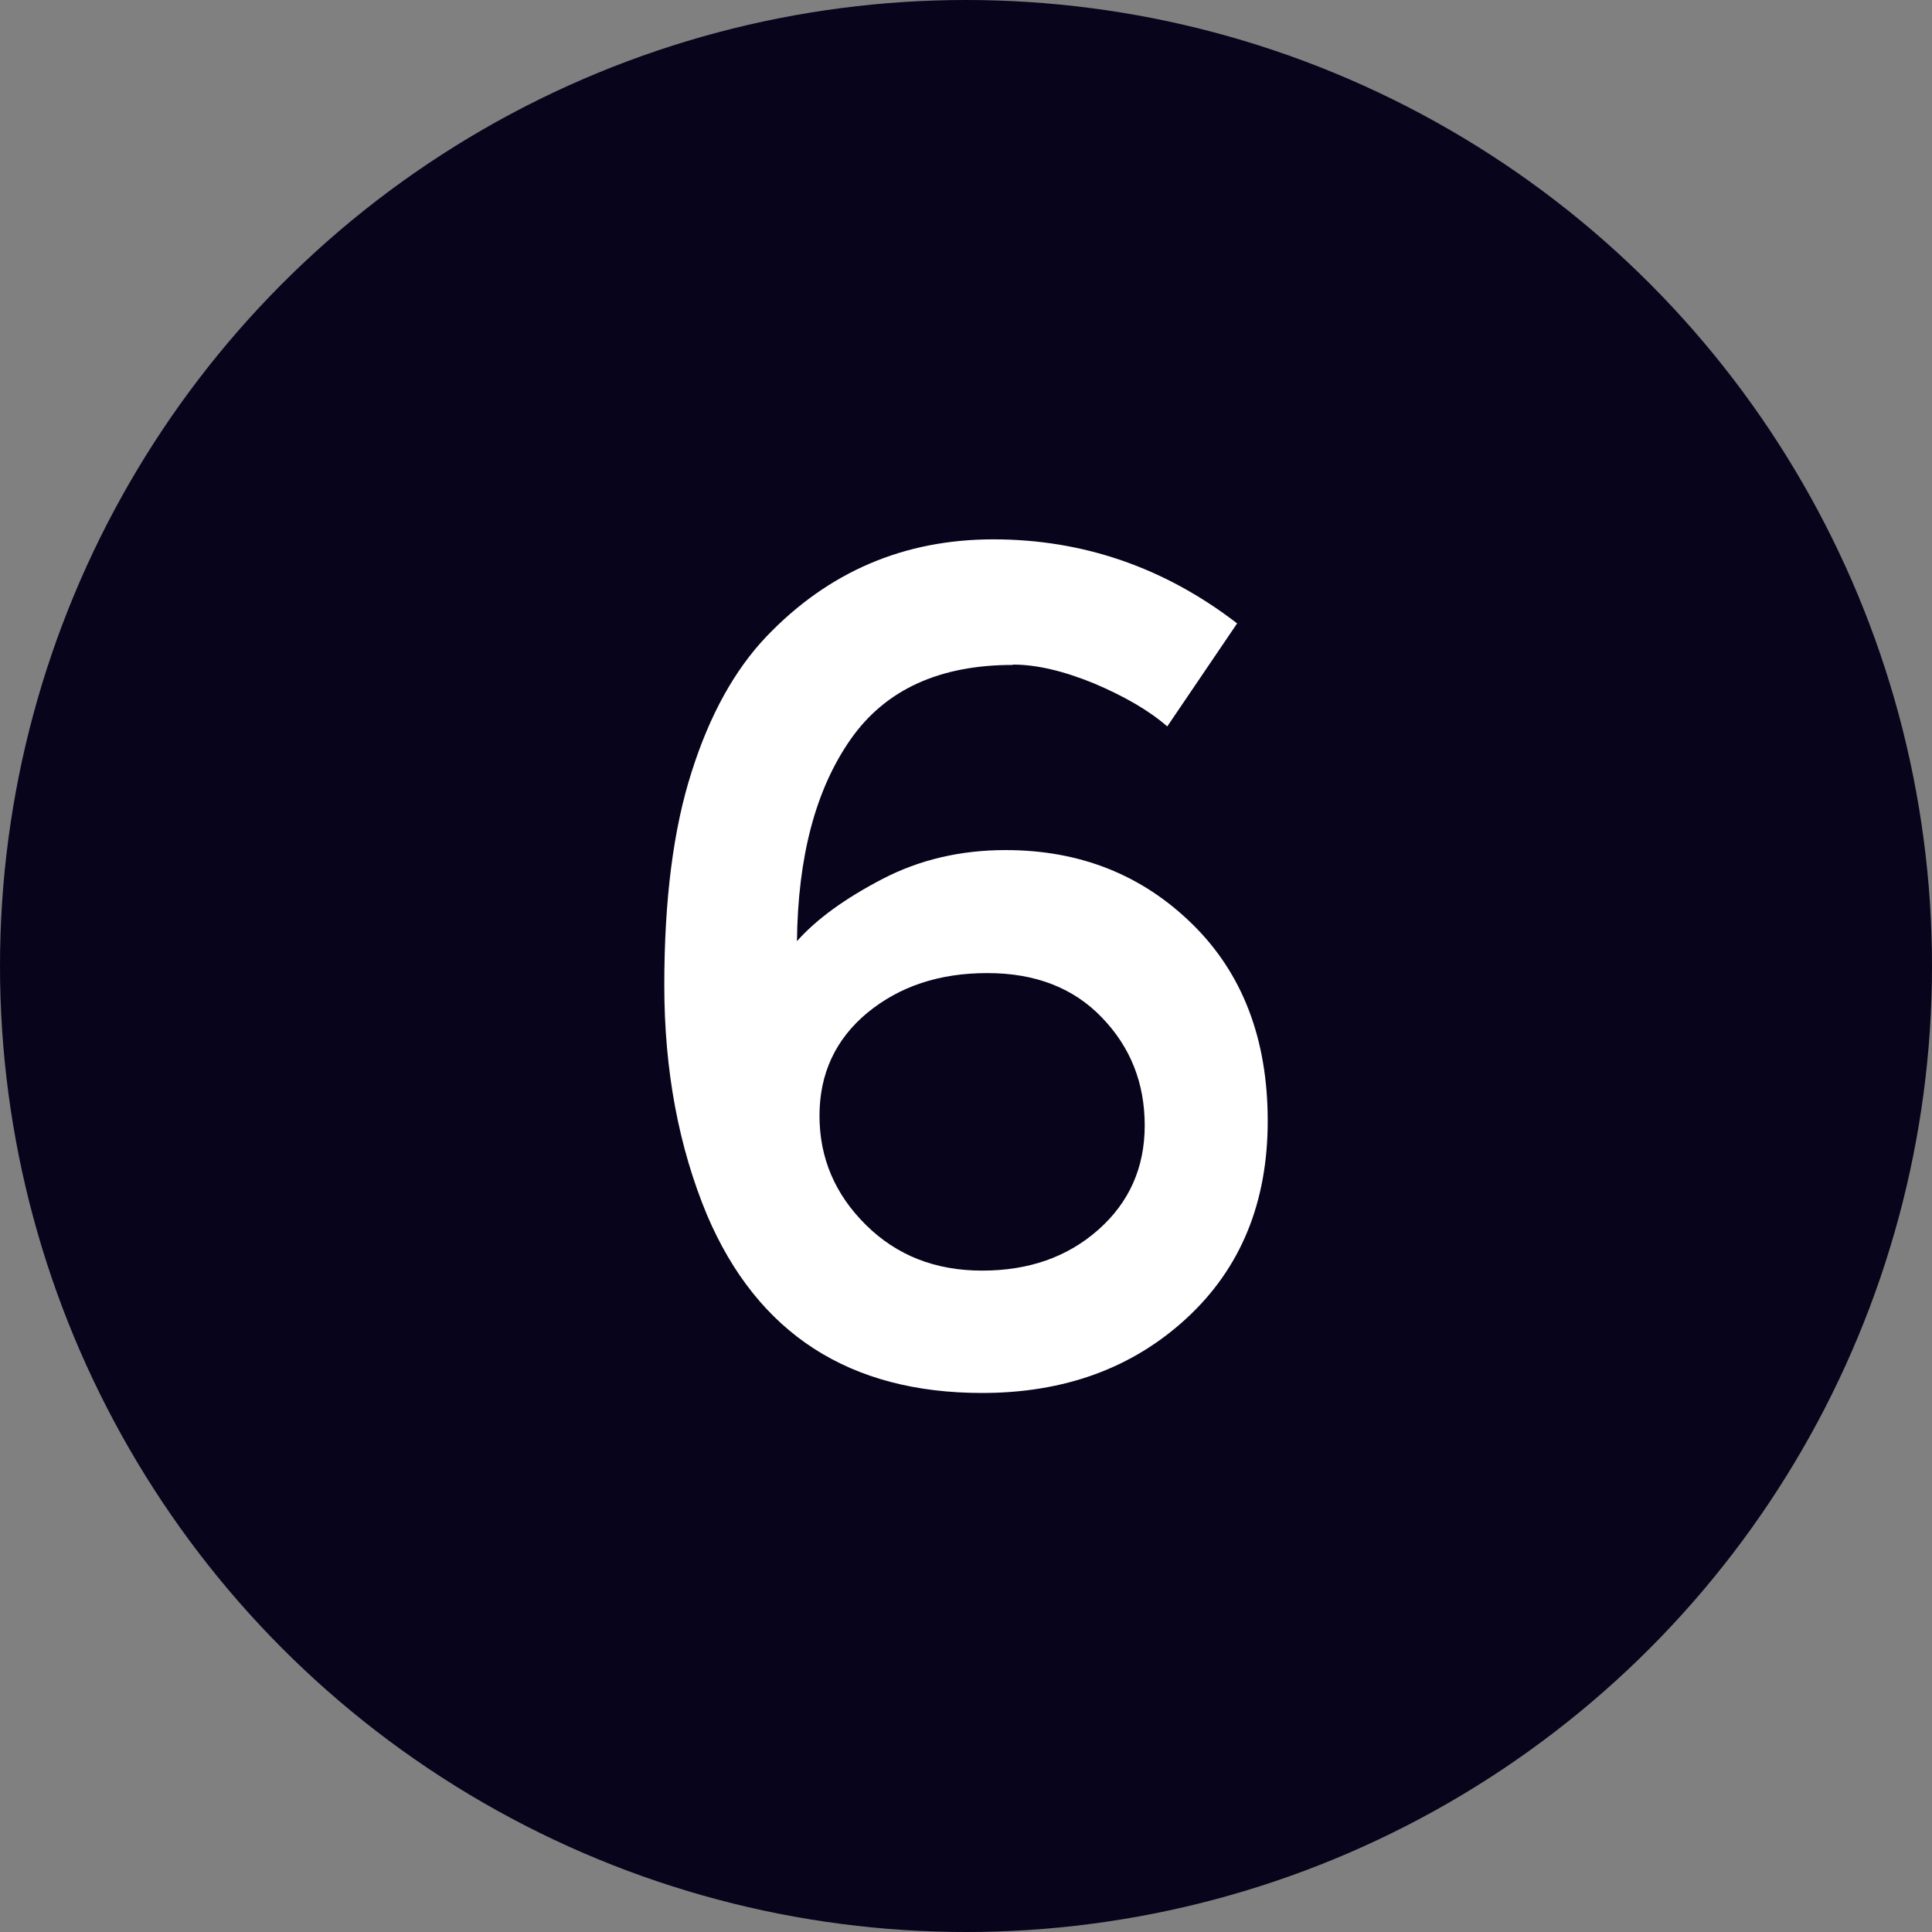
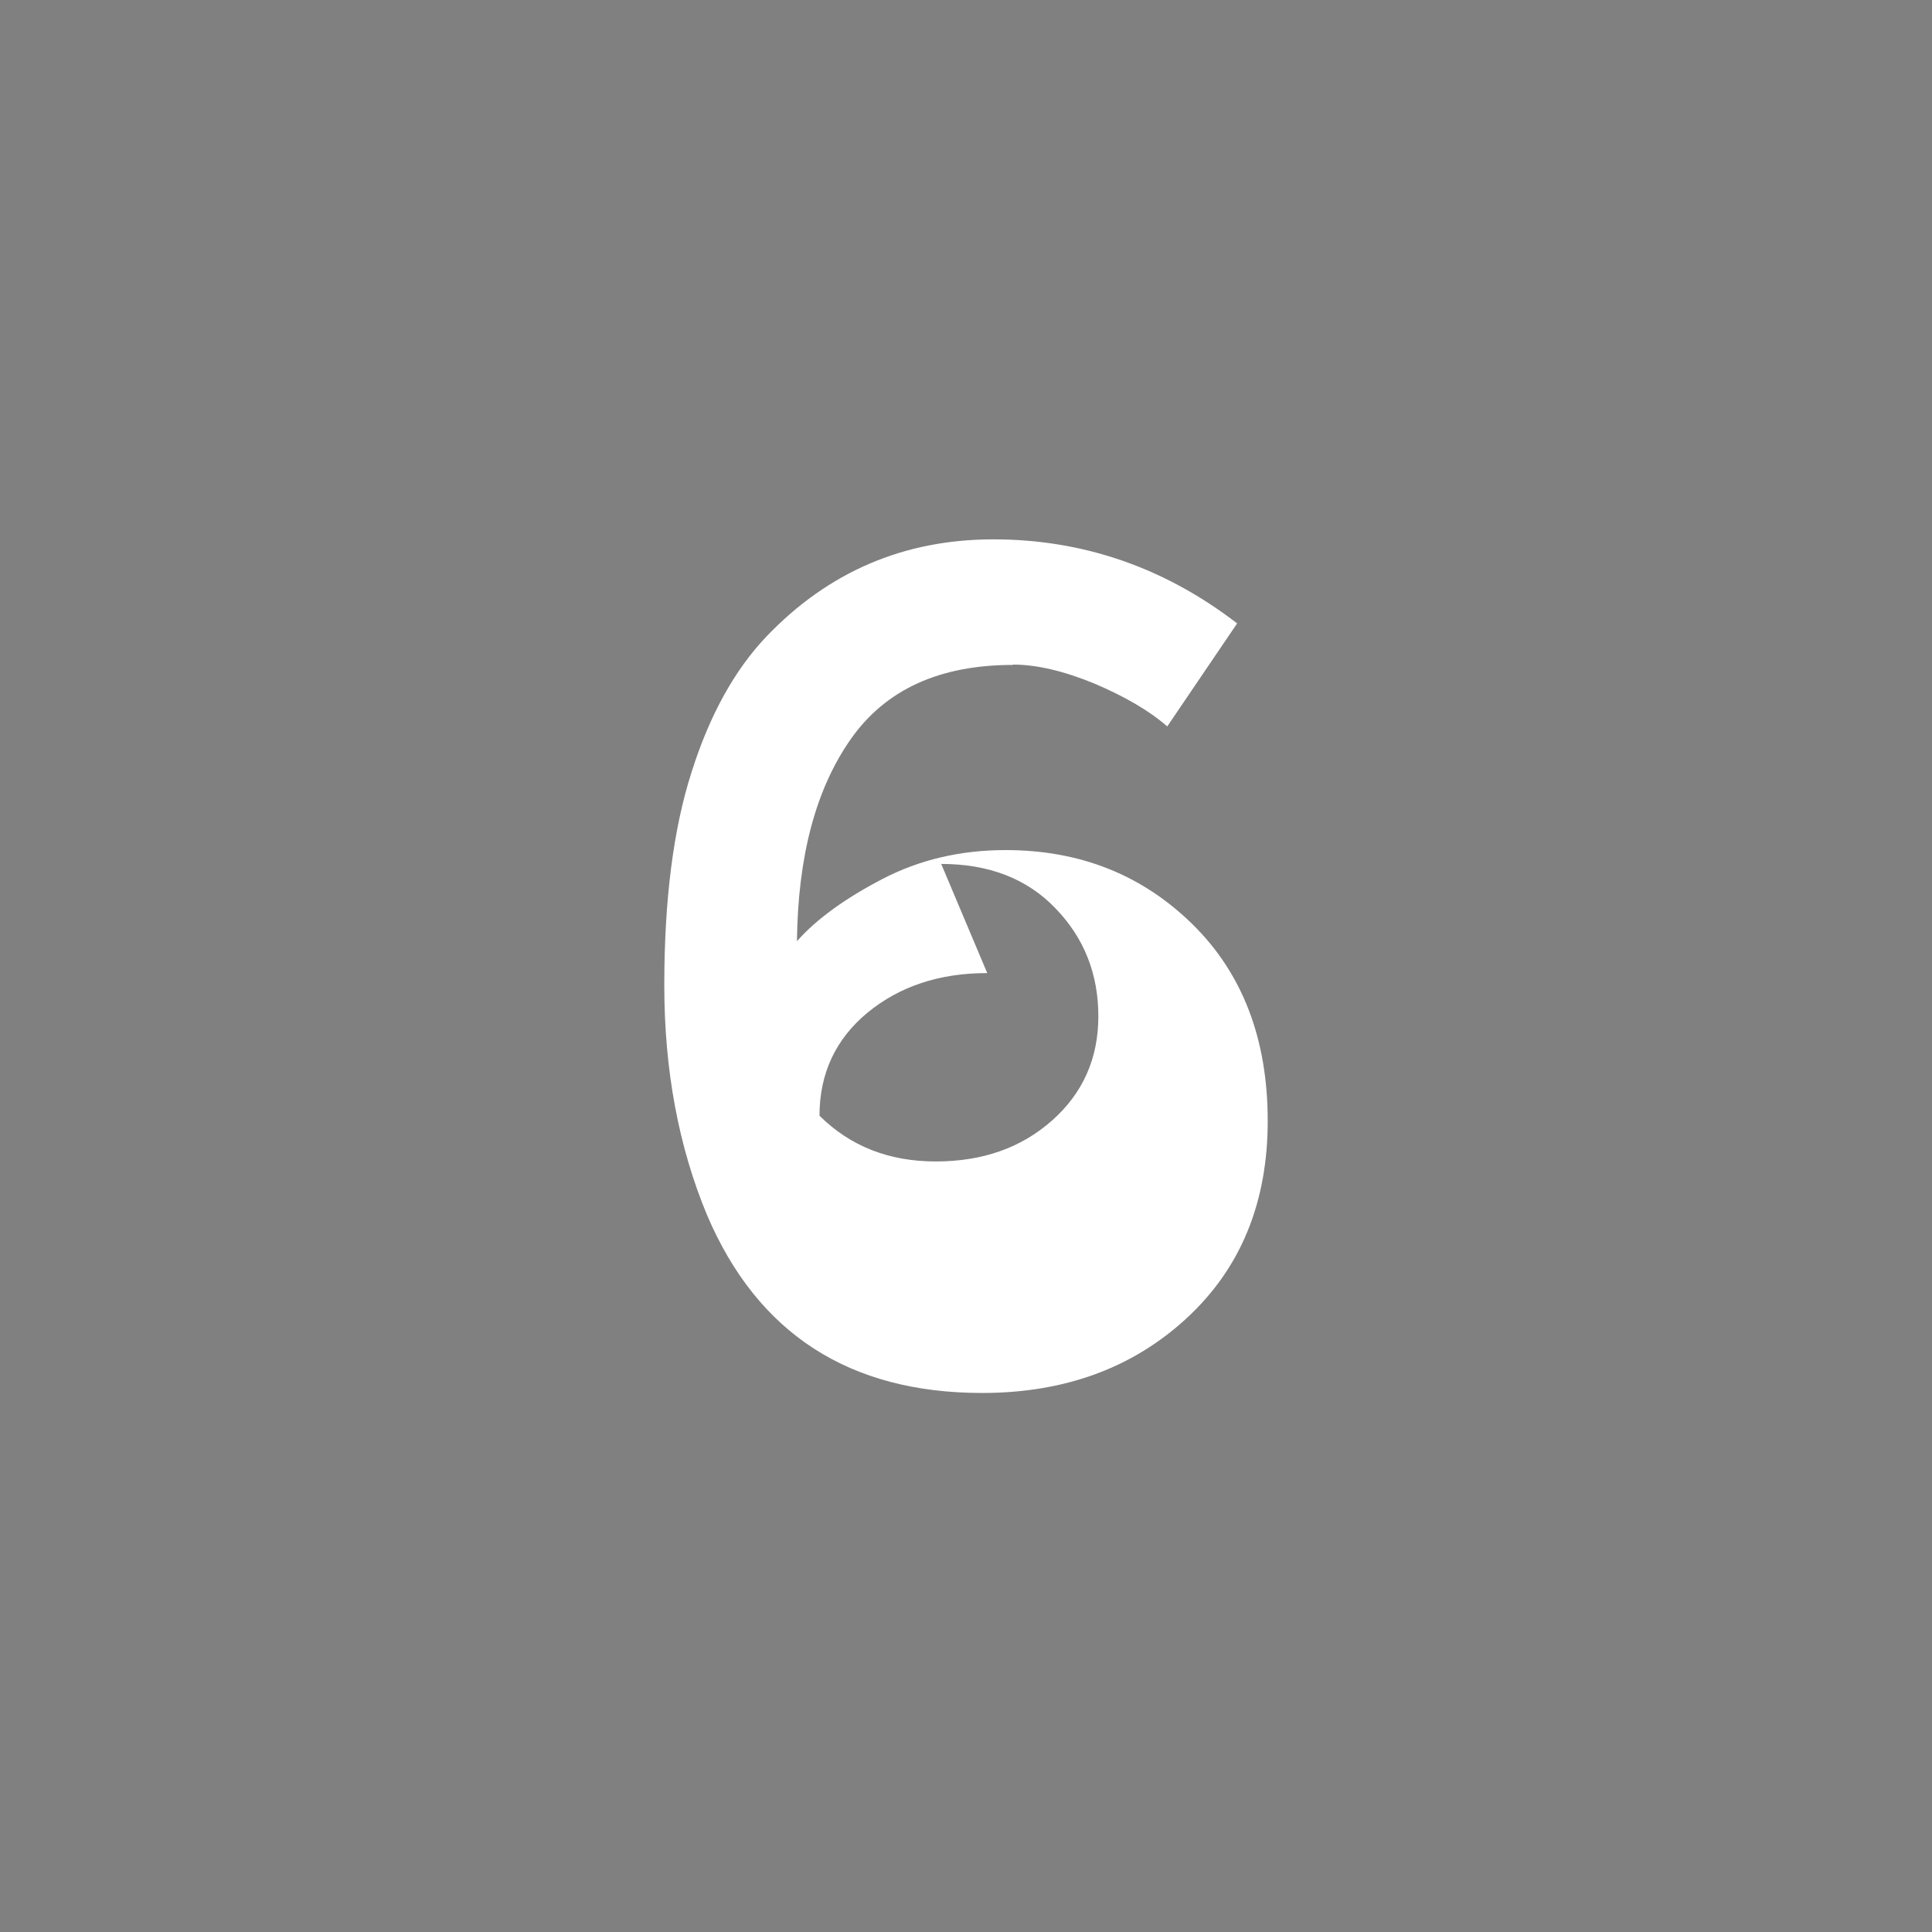
<svg xmlns="http://www.w3.org/2000/svg" id="Layer_1" data-name="Layer 1" viewBox="0 0 60 60">
  <rect x="0" y="0" width="60" height="60" fill="#808080" stroke="none" />
  <defs>
    <style>
      .cls-1 {
        fill: #fff;
      }

      .cls-2 {
        fill: #07041c;
      }
    </style>
  </defs>
-   <circle class="cls-2" cx="30" cy="30" r="30" />
-   <path class="cls-1" d="M31.45,20.65c-2.28,0-3.96,.77-5.04,2.32-1.08,1.55-1.63,3.63-1.66,6.26,.61-.69,1.5-1.33,2.65-1.93,1.15-.6,2.43-.9,3.83-.9,2.31,0,4.24,.77,5.8,2.3,1.56,1.53,2.34,3.57,2.34,6.11s-.84,4.58-2.52,6.13c-1.68,1.55-3.8,2.32-6.35,2.32-4.12,0-6.97-1.84-8.54-5.52-.88-2.11-1.33-4.49-1.33-7.14s.28-4.86,.85-6.63c.56-1.77,1.34-3.17,2.32-4.2,1.92-2.01,4.27-3.02,7.05-3.02s5.31,.87,7.57,2.61l-2.17,3.2c-.56-.49-1.32-.93-2.26-1.33-.95-.39-1.79-.59-2.52-.59Zm-.79,9.57c-1.49,0-2.72,.41-3.72,1.23-.99,.82-1.49,1.89-1.49,3.2s.48,2.44,1.44,3.39c.96,.95,2.16,1.42,3.61,1.42s2.65-.42,3.61-1.27c.96-.85,1.44-1.93,1.44-3.24s-.44-2.43-1.33-3.35c-.88-.92-2.07-1.38-3.55-1.38Z" />
+   <path class="cls-1" d="M31.45,20.65c-2.28,0-3.96,.77-5.04,2.32-1.08,1.55-1.63,3.63-1.66,6.26,.61-.69,1.5-1.33,2.65-1.93,1.15-.6,2.43-.9,3.83-.9,2.31,0,4.24,.77,5.8,2.3,1.56,1.53,2.34,3.57,2.34,6.11s-.84,4.58-2.52,6.13c-1.68,1.55-3.8,2.32-6.35,2.32-4.12,0-6.97-1.84-8.54-5.52-.88-2.11-1.33-4.49-1.33-7.14s.28-4.86,.85-6.63c.56-1.77,1.34-3.17,2.32-4.2,1.92-2.01,4.27-3.02,7.05-3.02s5.31,.87,7.57,2.61l-2.17,3.2c-.56-.49-1.32-.93-2.26-1.33-.95-.39-1.79-.59-2.52-.59Zm-.79,9.57c-1.49,0-2.72,.41-3.72,1.23-.99,.82-1.49,1.89-1.49,3.2c.96,.95,2.16,1.42,3.61,1.42s2.65-.42,3.61-1.27c.96-.85,1.44-1.93,1.44-3.24s-.44-2.43-1.33-3.35c-.88-.92-2.07-1.38-3.55-1.38Z" />
</svg>